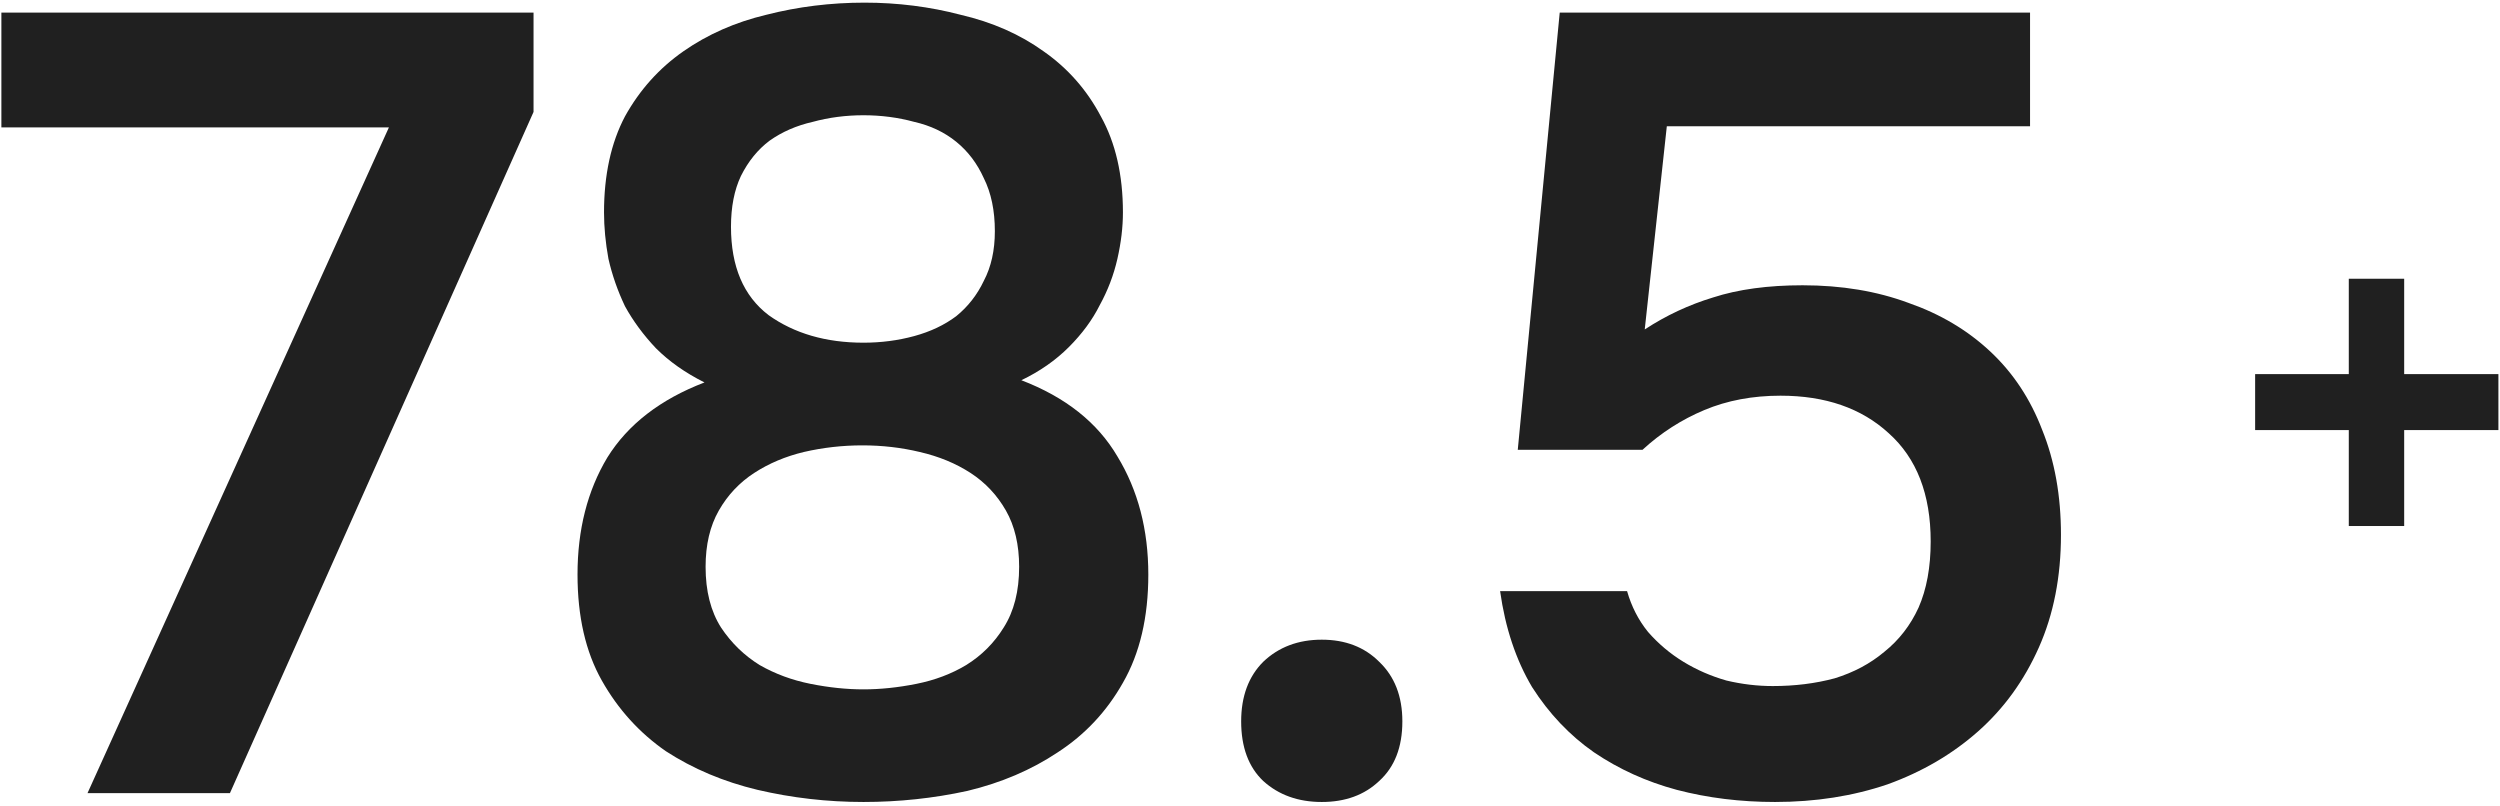
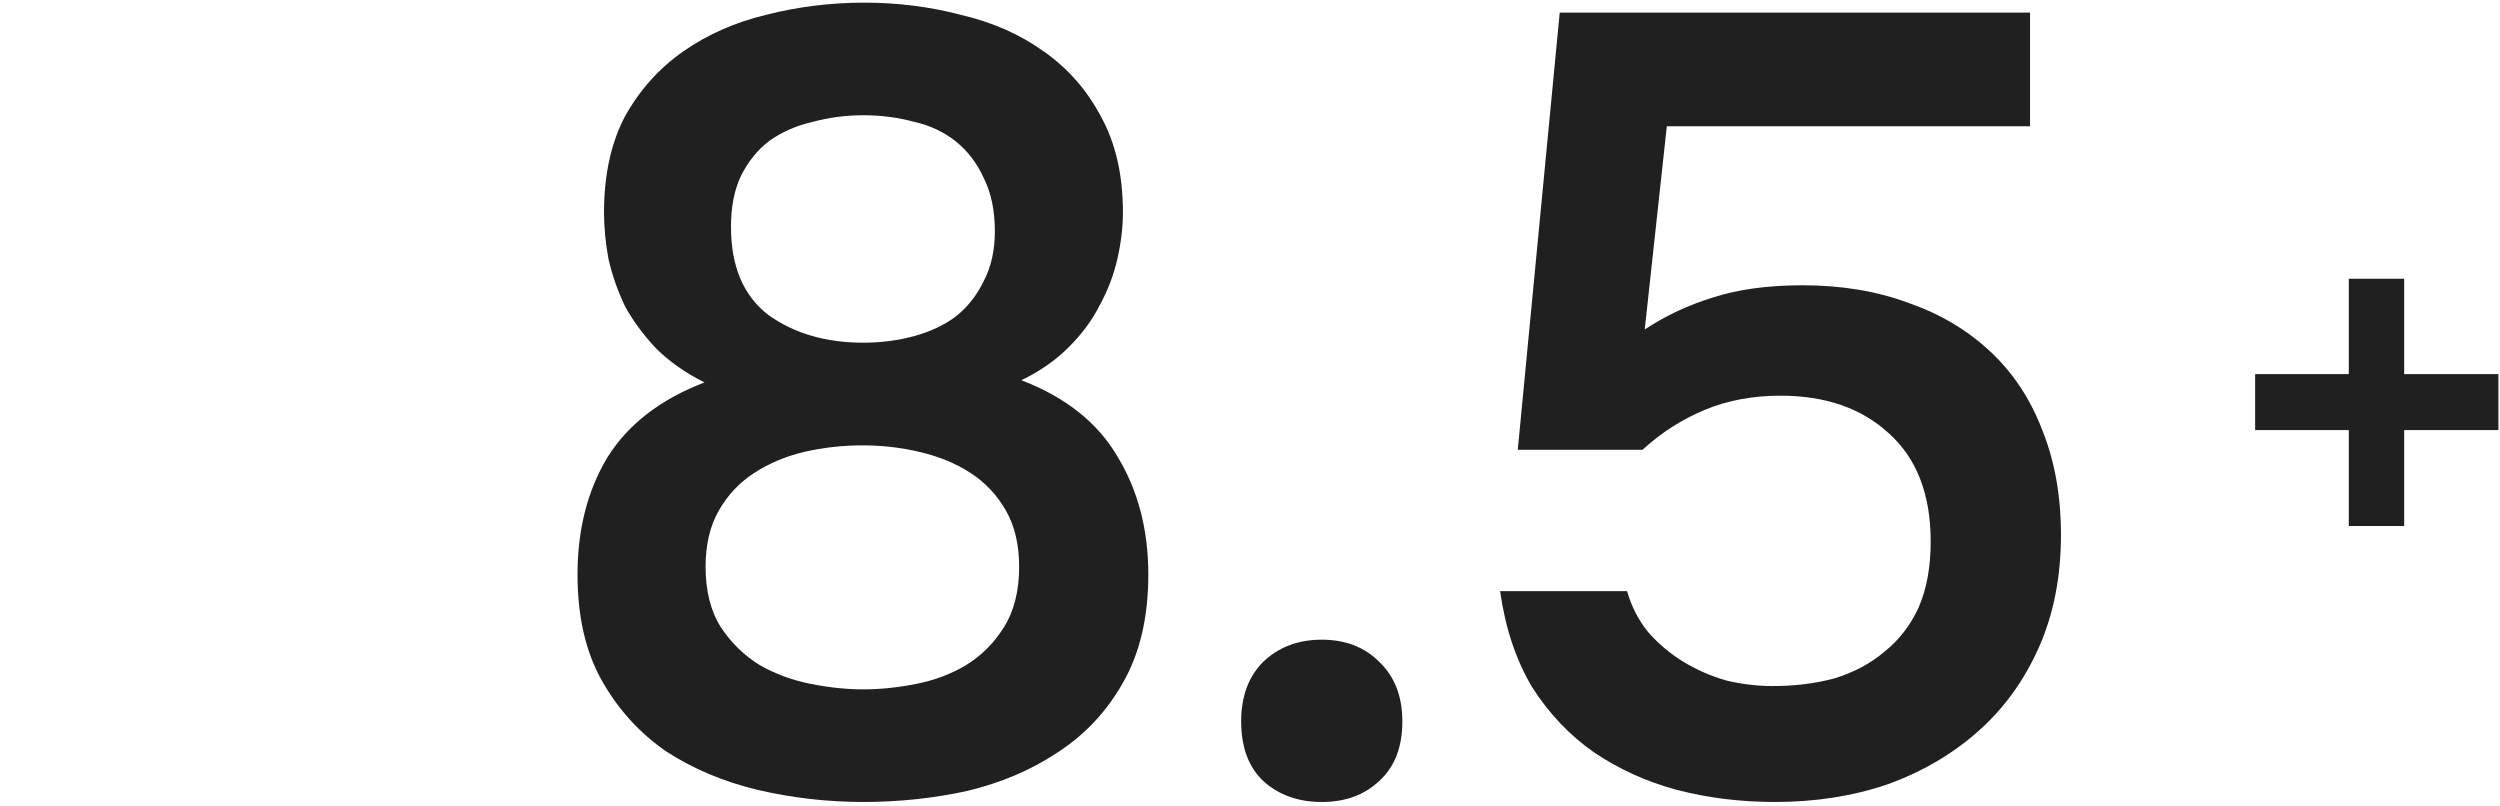
<svg xmlns="http://www.w3.org/2000/svg" width="394" height="127" viewBox="0 0 394 127" fill="none">
-   <path d="M13.79 125L61.292 20.078H0.218V1.982H84.086V17.642L36.236 125H13.79Z" fill="#202020" />
  <path d="M180.975 90.548C180.975 97.276 179.641 102.96 176.973 107.6C174.421 112.124 170.999 115.778 166.707 118.562C162.531 121.346 157.775 123.376 152.439 124.652C147.103 125.812 141.651 126.392 136.083 126.392C130.399 126.392 124.831 125.754 119.379 124.478C114.043 123.202 109.229 121.172 104.937 118.388C100.761 115.488 97.397 111.776 94.846 107.252C92.293 102.728 91.017 97.16 91.017 90.548C91.017 83.472 92.584 77.324 95.716 72.104C98.963 66.884 104.067 62.94 111.027 60.272C108.011 58.764 105.459 56.966 103.371 54.878C101.399 52.79 99.775 50.586 98.499 48.266C97.34 45.83 96.469 43.336 95.889 40.784C95.425 38.232 95.194 35.796 95.194 33.476C95.194 27.56 96.296 22.514 98.499 18.338C100.819 14.162 103.893 10.74 107.721 8.072C111.549 5.404 115.899 3.49 120.771 2.33C125.759 1.054 130.921 0.416 136.257 0.416C141.477 0.416 146.523 1.054 151.395 2.33C156.383 3.49 160.733 5.404 164.445 8.072C168.273 10.74 171.289 14.162 173.493 18.338C175.813 22.514 176.973 27.56 176.973 33.476C176.973 35.796 176.683 38.232 176.103 40.784C175.523 43.336 174.595 45.772 173.319 48.092C172.159 50.412 170.535 52.616 168.447 54.704C166.359 56.792 163.865 58.532 160.965 59.924C167.925 62.592 172.971 66.594 176.103 71.93C179.351 77.266 180.975 83.472 180.975 90.548ZM136.083 18.164C133.299 18.164 130.631 18.512 128.079 19.208C125.527 19.788 123.265 20.774 121.293 22.166C119.437 23.558 117.929 25.414 116.769 27.734C115.725 29.938 115.203 32.606 115.203 35.738C115.203 42.002 117.175 46.642 121.119 49.658C125.179 52.558 130.167 54.008 136.083 54.008C138.867 54.008 141.535 53.66 144.087 52.964C146.639 52.268 148.843 51.224 150.699 49.832C152.555 48.324 154.005 46.468 155.049 44.264C156.209 42.06 156.789 39.45 156.789 36.434C156.789 33.186 156.209 30.402 155.049 28.082C154.005 25.762 152.555 23.848 150.699 22.34C148.843 20.832 146.639 19.788 144.087 19.208C141.535 18.512 138.867 18.164 136.083 18.164ZM135.909 70.19C132.777 70.19 129.703 70.538 126.687 71.234C123.787 71.93 121.177 73.032 118.857 74.54C116.537 76.048 114.681 78.02 113.289 80.456C111.897 82.892 111.201 85.85 111.201 89.33C111.201 93.158 112.013 96.348 113.637 98.9C115.261 101.336 117.291 103.308 119.727 104.816C122.163 106.208 124.831 107.194 127.731 107.774C130.631 108.354 133.415 108.644 136.083 108.644C138.751 108.644 141.535 108.354 144.435 107.774C147.335 107.194 149.945 106.208 152.265 104.816C154.701 103.308 156.673 101.336 158.181 98.9C159.805 96.348 160.617 93.158 160.617 89.33C160.617 85.85 159.921 82.892 158.529 80.456C157.137 78.02 155.281 76.048 152.961 74.54C150.641 73.032 147.973 71.93 144.957 71.234C142.057 70.538 139.041 70.19 135.909 70.19Z" fill="#202020" />
  <path d="M208.31 100.814C212.022 100.814 215.038 101.974 217.358 104.294C219.794 106.614 221.012 109.746 221.012 113.69C221.012 117.75 219.794 120.882 217.358 123.086C215.038 125.29 212.022 126.392 208.31 126.392C204.598 126.392 201.524 125.29 199.088 123.086C196.768 120.882 195.608 117.75 195.608 113.69C195.608 109.746 196.768 106.614 199.088 104.294C201.524 101.974 204.598 100.814 208.31 100.814Z" fill="#202020" />
  <path d="M239.2 70.886L245.812 1.982H319.936V19.904H262.69L259.21 51.92C262.574 49.716 266.17 48.034 269.998 46.874C273.942 45.598 278.64 44.96 284.092 44.96C290.24 44.96 295.808 45.888 300.796 47.744C305.784 49.484 310.076 52.036 313.672 55.4C317.268 58.764 319.994 62.882 321.85 67.754C323.822 72.626 324.808 78.136 324.808 84.284C324.808 90.896 323.648 96.812 321.328 102.032C319.008 107.252 315.818 111.66 311.758 115.256C307.698 118.852 302.942 121.636 297.49 123.608C292.038 125.464 286.122 126.392 279.742 126.392C274.29 126.392 269.128 125.754 264.256 124.478C259.5 123.202 255.15 121.23 251.206 118.562C247.378 115.894 244.13 112.472 241.462 108.296C238.91 104.004 237.228 98.958 236.416 93.158H256.426C257.122 95.594 258.224 97.74 259.732 99.596C261.356 101.452 263.212 103.018 265.3 104.294C267.388 105.57 269.65 106.556 272.086 107.252C274.522 107.832 276.958 108.122 279.394 108.122C282.874 108.122 286.122 107.716 289.138 106.904C292.154 105.976 294.764 104.584 296.968 102.728C299.288 100.872 301.086 98.552 302.362 95.768C303.638 92.868 304.276 89.388 304.276 85.328C304.276 77.904 302.072 72.22 297.664 68.276C293.372 64.332 287.688 62.36 280.612 62.36C276.204 62.36 272.202 63.114 268.606 64.622C265.01 66.13 261.762 68.218 258.862 70.886H239.2Z" fill="#202020" />
  <path d="M355.409 58.96H370.169V43.93H378.899V58.96H393.749V67.78H378.899V82.9H370.169V67.78H355.409V58.96Z" fill="#202020" />
</svg>